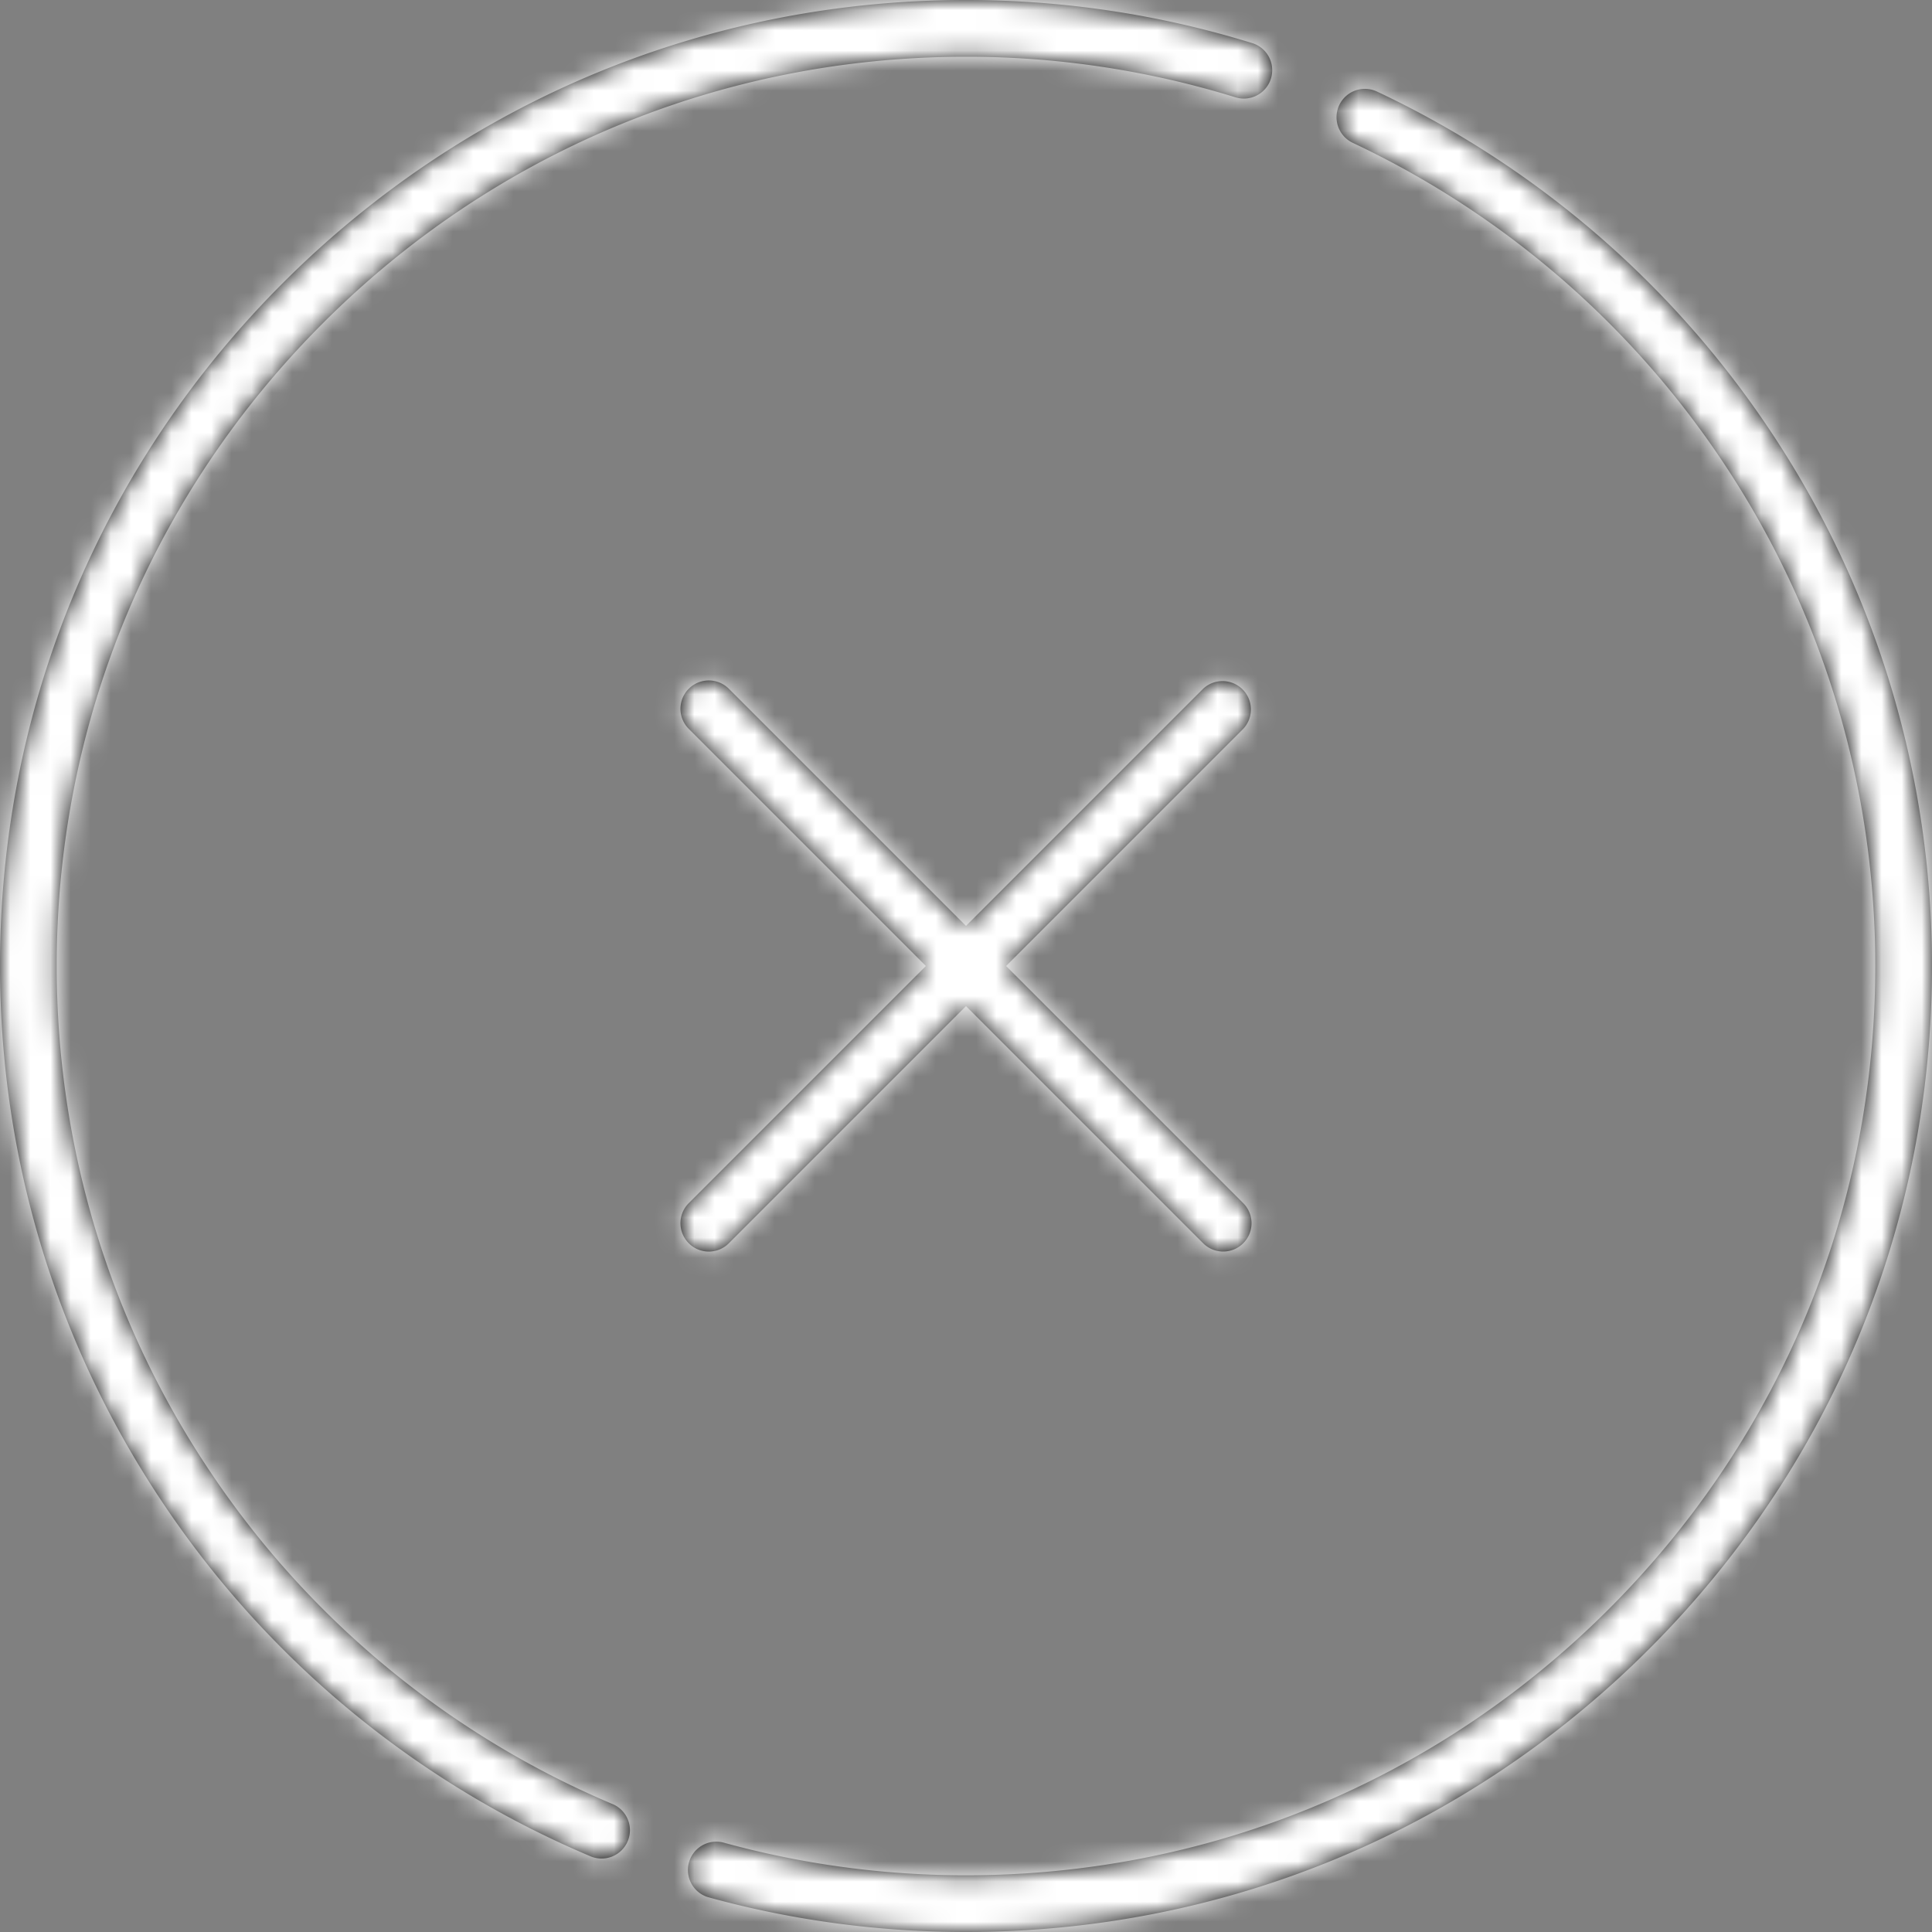
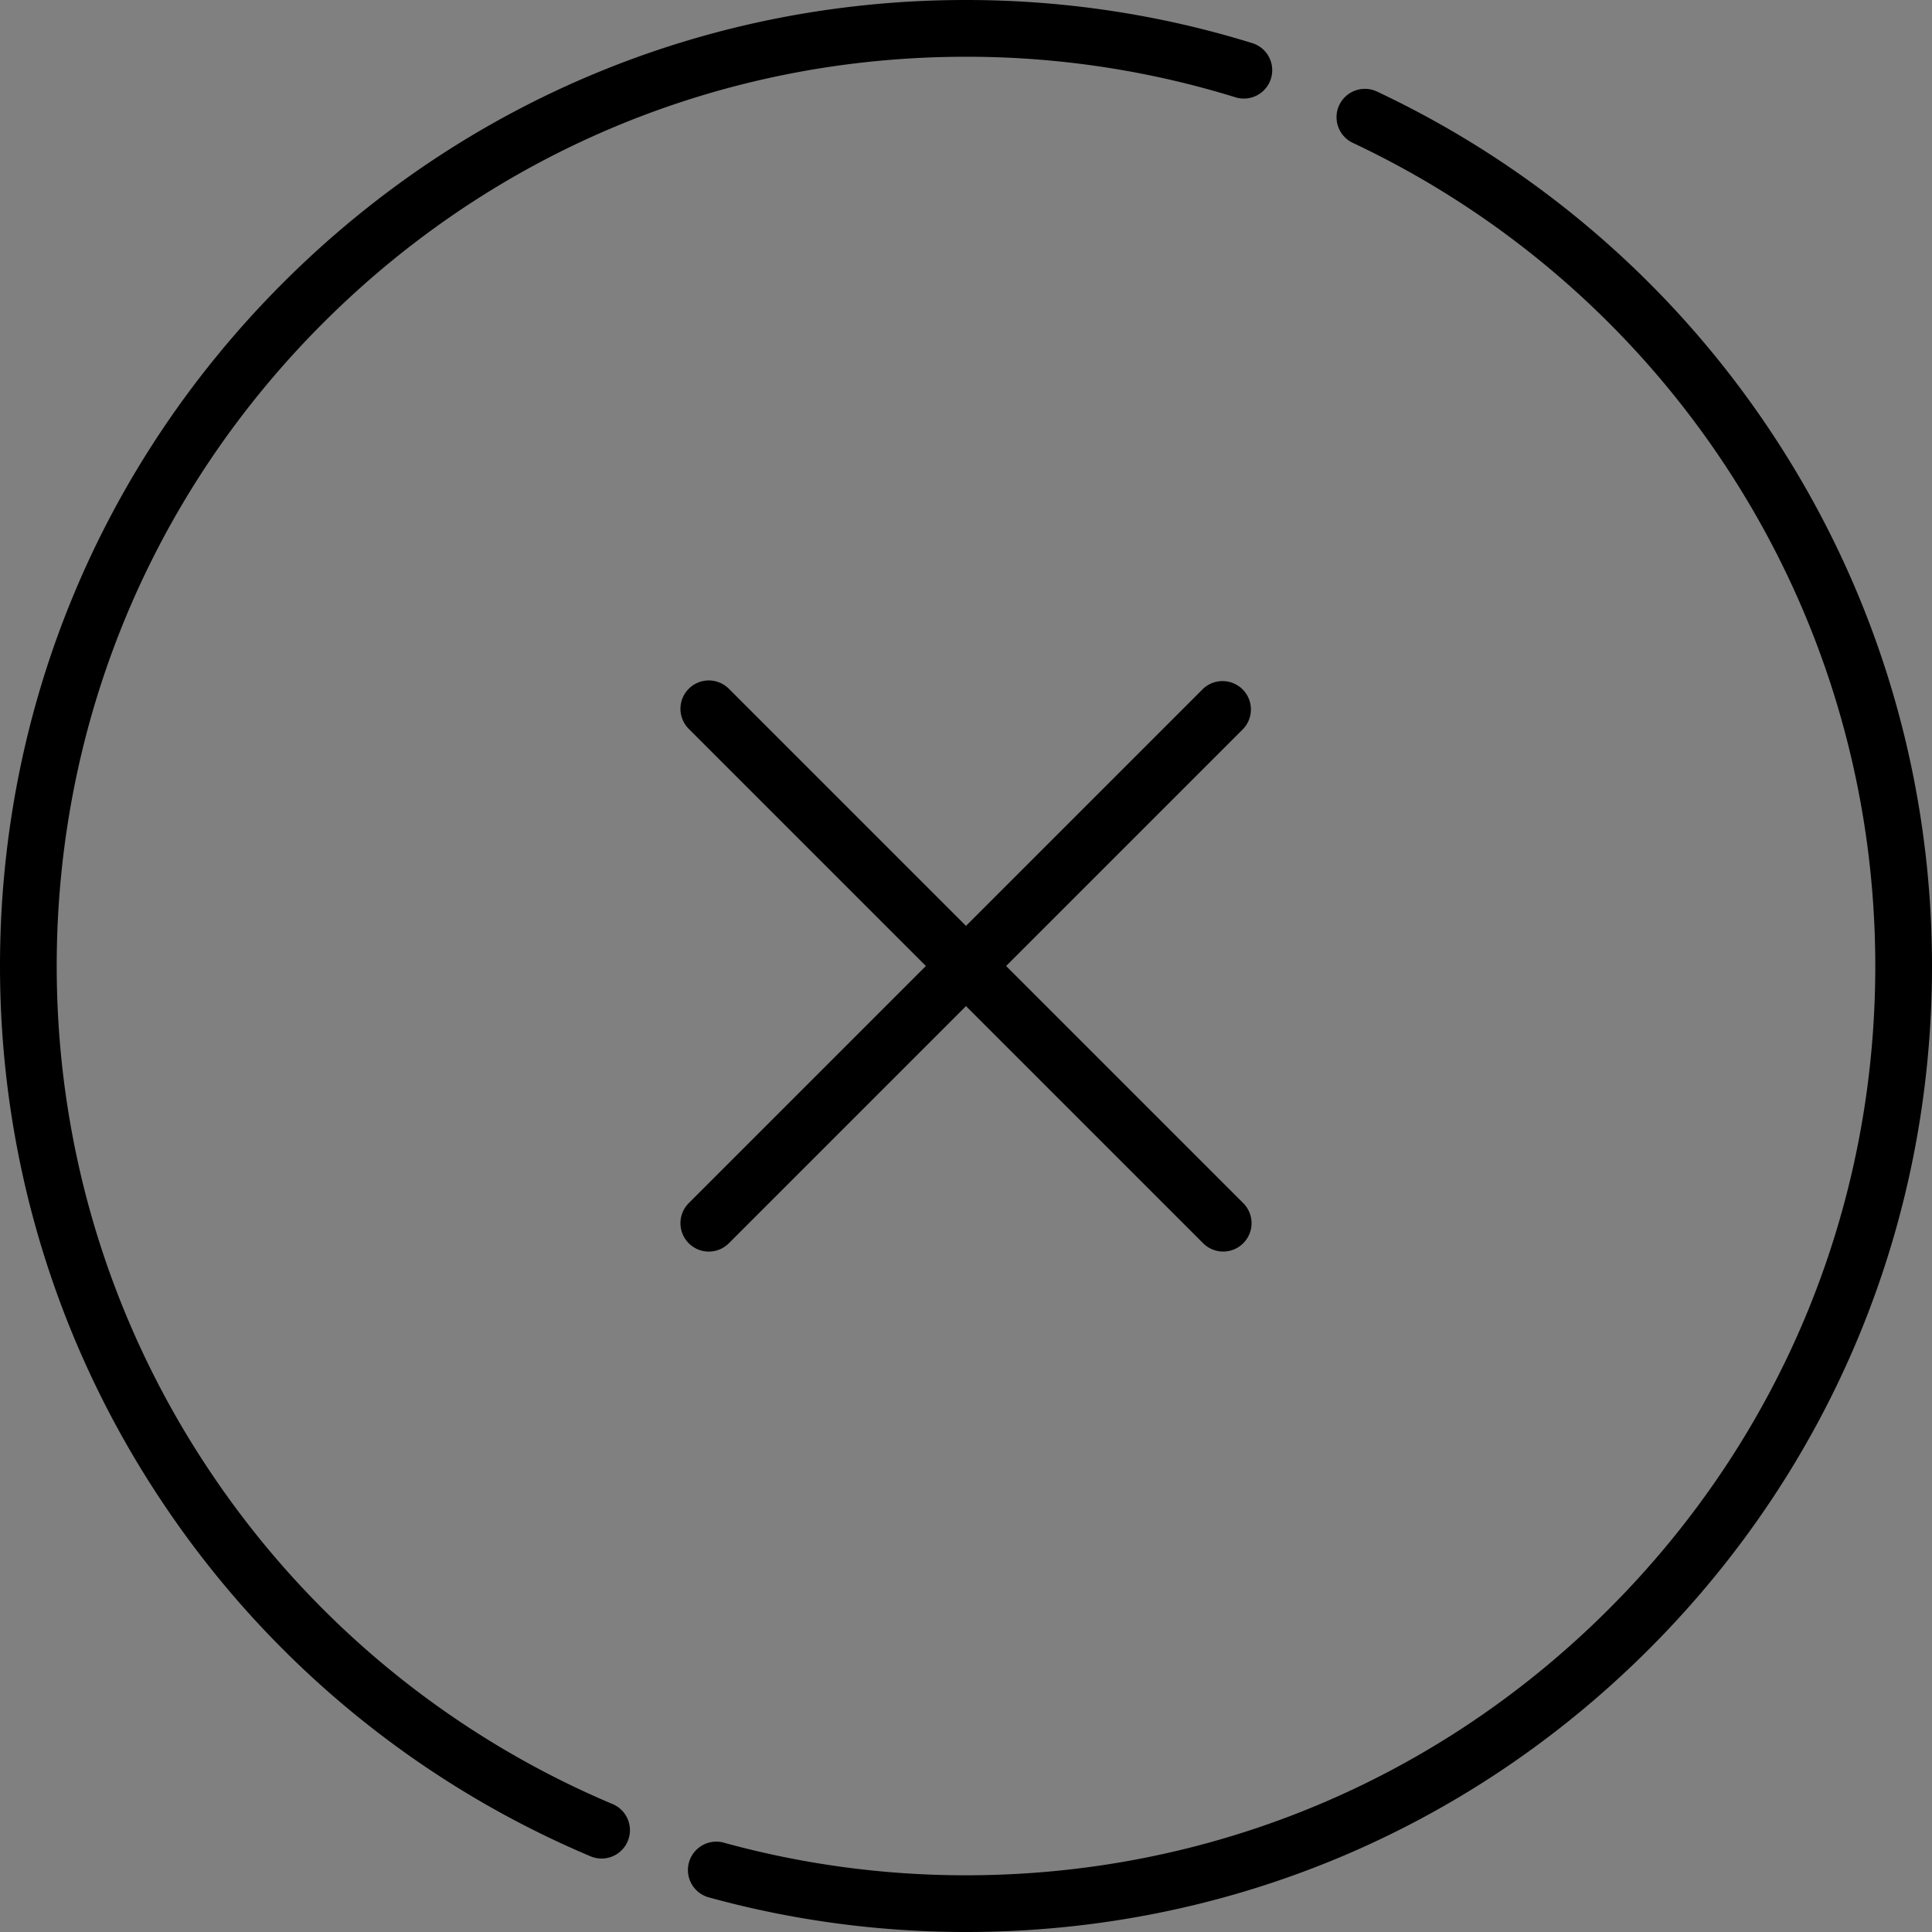
<svg xmlns="http://www.w3.org/2000/svg" xmlns:xlink="http://www.w3.org/1999/xlink" width="96" height="96">
  <rect width="100%" height="100%" fill="#808080" stroke="none" />
  <defs>
-     <path d="M66.546 5.223a1.41 1.41 0 011.875-.674 48.099 48.099 0 0119.9 17.399C93.345 29.707 96 38.716 96 48c0 12.821-4.993 24.875-14.059 33.941C72.875 91.007 60.821 96 48 96c-4.355 0-8.673-.584-12.832-1.735a1.41 1.41 0 01.752-2.716A45.296 45.296 0 0048 93.182c12.068 0 23.415-4.7 31.948-13.234C88.482 71.415 93.182 60.069 93.182 48c0-8.74-2.5-17.22-7.227-24.521a45.282 45.282 0 00-18.734-16.38 1.409 1.409 0 01-.675-1.876zM48 0c4.867 0 9.669.726 14.273 2.158a1.41 1.41 0 01-.837 2.691A45.187 45.187 0 0048 2.82c-12.068 0-23.415 4.699-31.948 13.233C7.518 24.584 2.818 35.931 2.818 48c0 9.054 2.668 17.79 7.715 25.26a45.192 45.192 0 0019.88 16.372 1.409 1.409 0 11-1.097 2.595A48.004 48.004 0 018.198 74.838C2.835 66.9 0 57.618 0 48c0-12.821 4.993-24.875 14.059-33.941C23.125 4.993 35.179 0 48 0zm11.783 34.224a1.41 1.41 0 011.993 1.993L49.993 48l11.783 11.783a1.409 1.409 0 11-1.993 1.993L48 49.993 36.217 61.776a1.405 1.405 0 01-1.993 0 1.409 1.409 0 010-1.993L46.007 48 34.224 36.217a1.409 1.409 0 111.993-1.993L48 46.007l11.783-11.783z" id="a" />
-   </defs>
+     </defs>
  <g fill="none" fill-rule="evenodd">
    <path d="M66.546 5.223a1.41 1.41 0 011.875-.674 48.099 48.099 0 0119.9 17.399C93.345 29.707 96 38.716 96 48c0 12.821-4.993 24.875-14.059 33.941C72.875 91.007 60.821 96 48 96c-4.355 0-8.673-.584-12.832-1.735a1.41 1.41 0 01.752-2.716A45.296 45.296 0 0048 93.182c12.068 0 23.415-4.7 31.948-13.234C88.482 71.415 93.182 60.069 93.182 48c0-8.74-2.5-17.22-7.227-24.521a45.282 45.282 0 00-18.734-16.38 1.409 1.409 0 01-.675-1.876zM48 0c4.867 0 9.669.726 14.273 2.158a1.41 1.41 0 01-.837 2.691A45.187 45.187 0 0048 2.82c-12.068 0-23.415 4.699-31.948 13.233C7.518 24.584 2.818 35.931 2.818 48c0 9.054 2.668 17.79 7.715 25.26a45.192 45.192 0 0019.88 16.372 1.409 1.409 0 11-1.097 2.595A48.004 48.004 0 018.198 74.838C2.835 66.9 0 57.618 0 48c0-12.821 4.993-24.875 14.059-33.941C23.125 4.993 35.179 0 48 0zm11.783 34.224a1.41 1.41 0 011.993 1.993L49.993 48l11.783 11.783a1.409 1.409 0 11-1.993 1.993L48 49.993 36.217 61.776a1.405 1.405 0 01-1.993 0 1.409 1.409 0 010-1.993L46.007 48 34.224 36.217a1.409 1.409 0 111.993-1.993L48 46.007l11.783-11.783z" fill="#000" fill-rule="nonzero" />
    <mask id="b" fill="#fff">
      <use xlink:href="#a" />
    </mask>
    <g mask="url(#b)" fill="#FFF" fill-rule="nonzero">
-       <path d="M0 0h96v96H0z" />
-     </g>
+       </g>
  </g>
</svg>